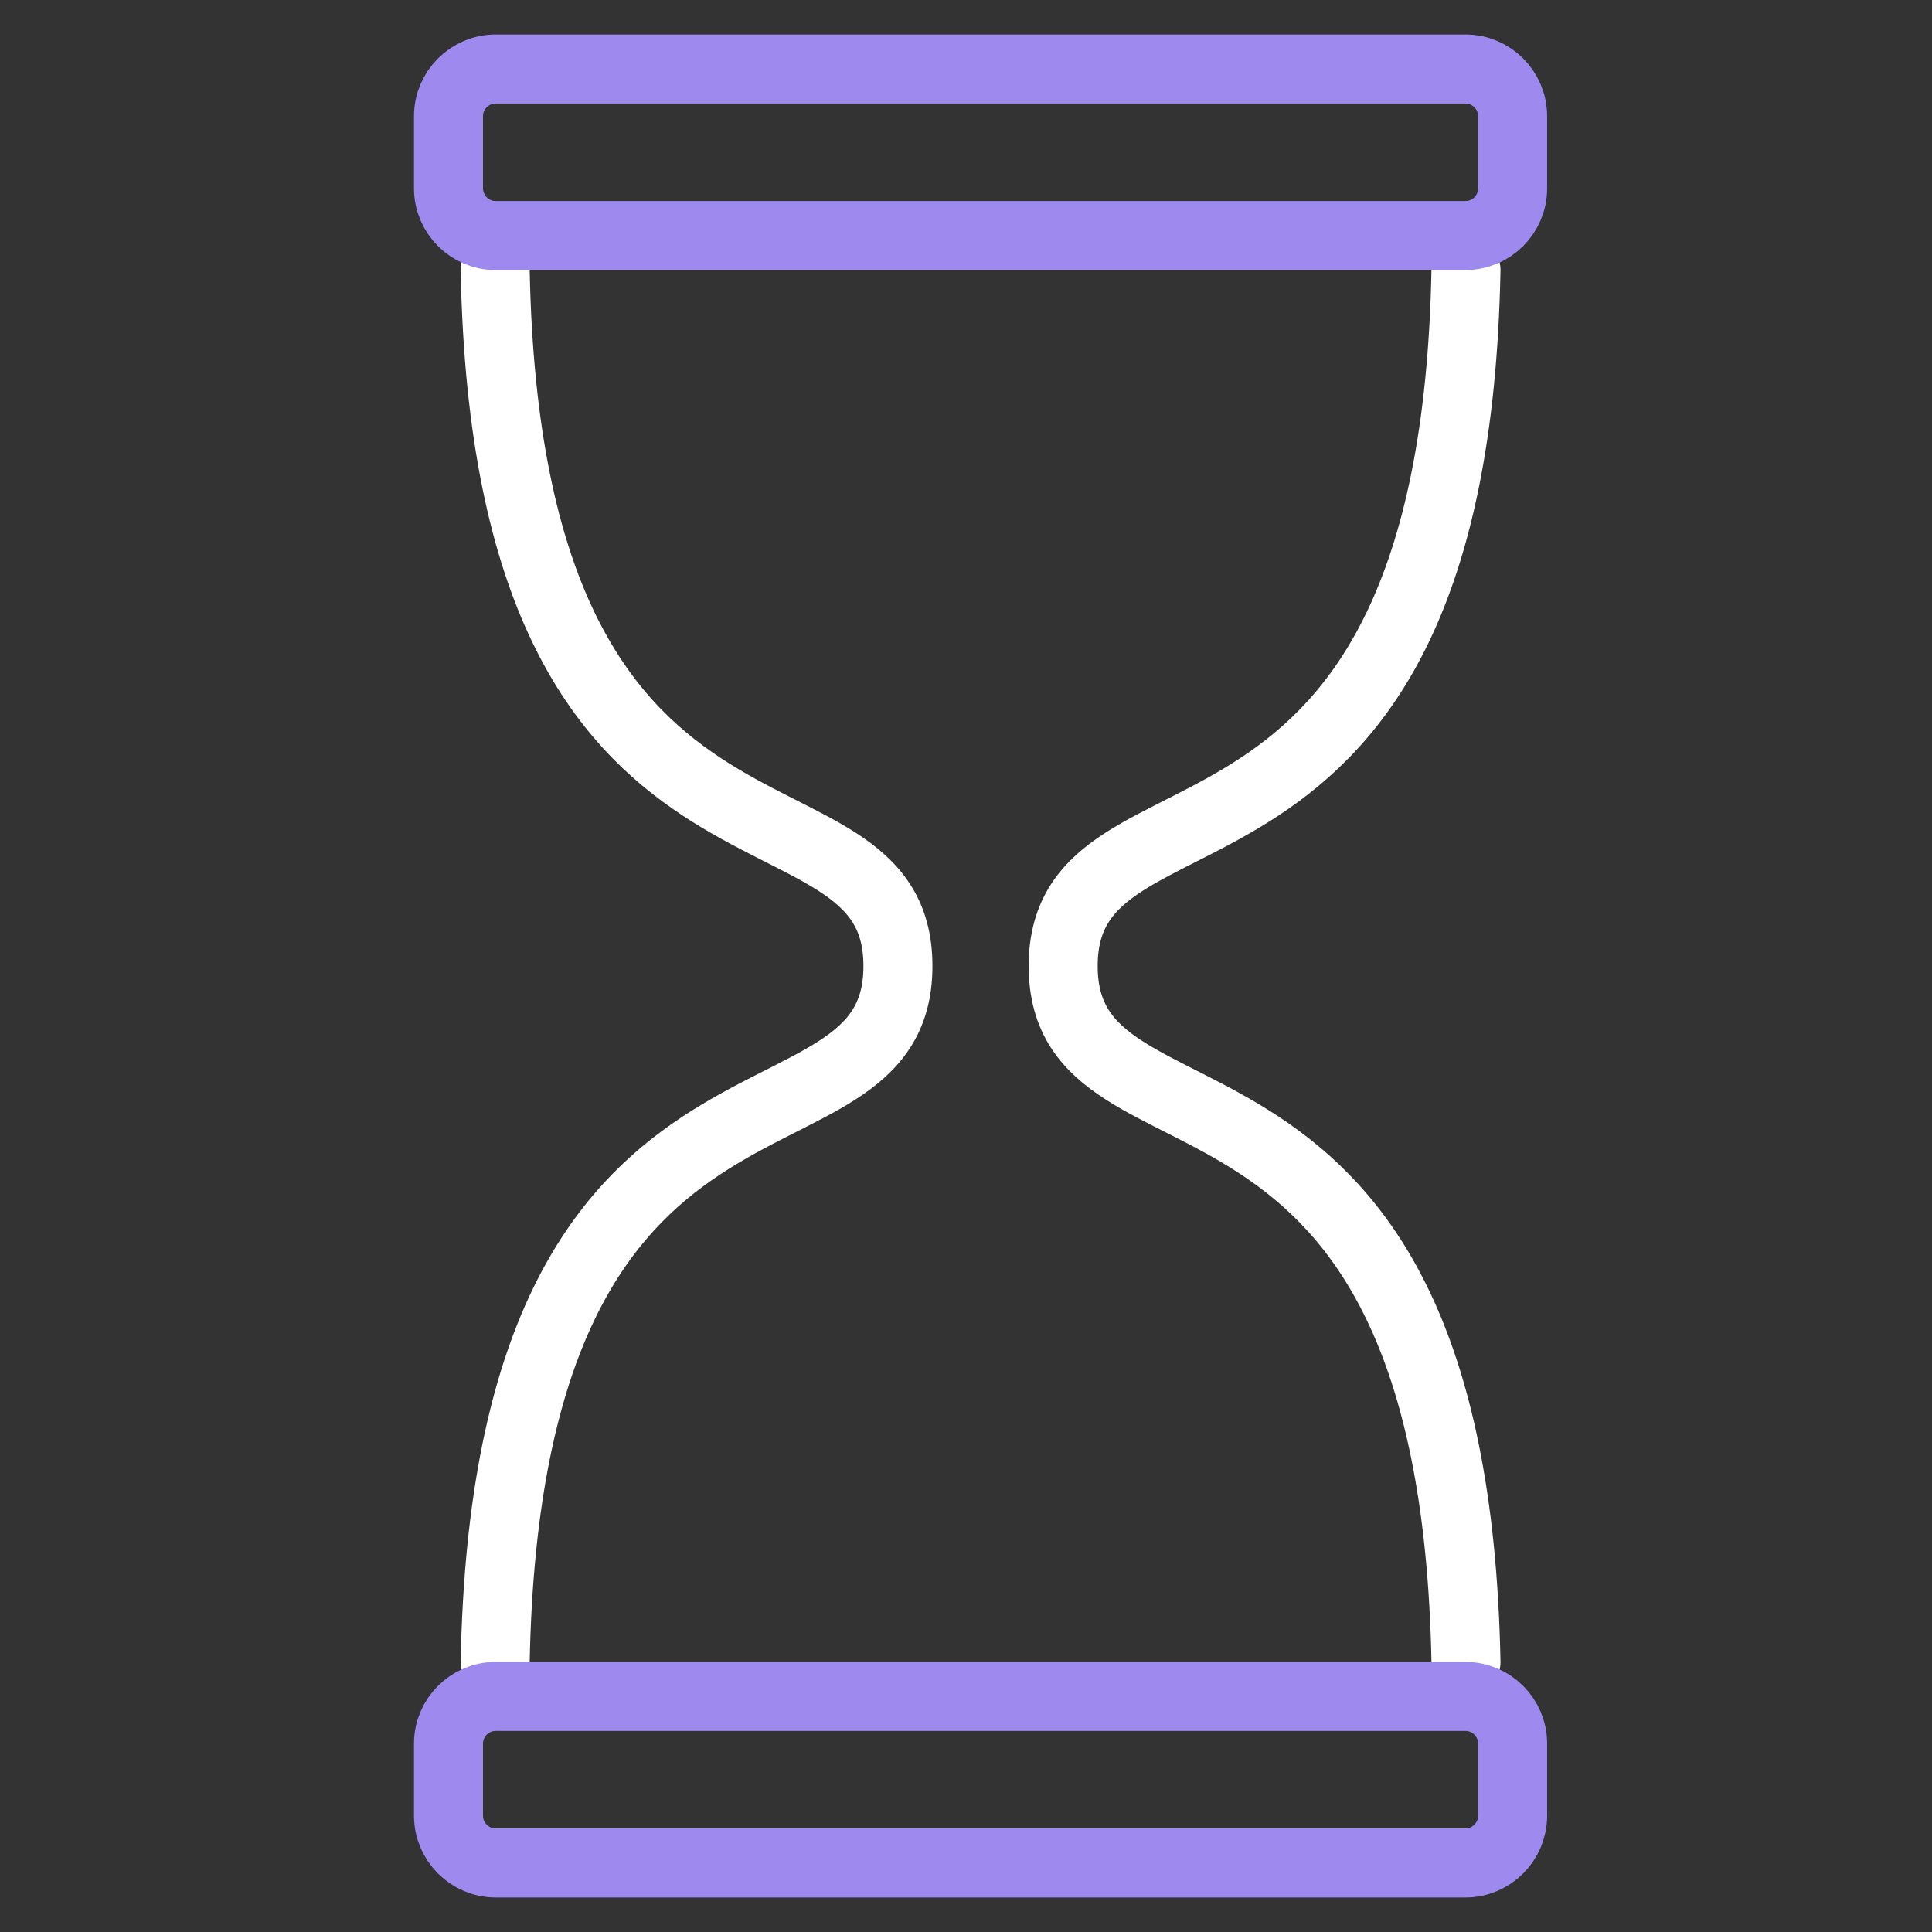
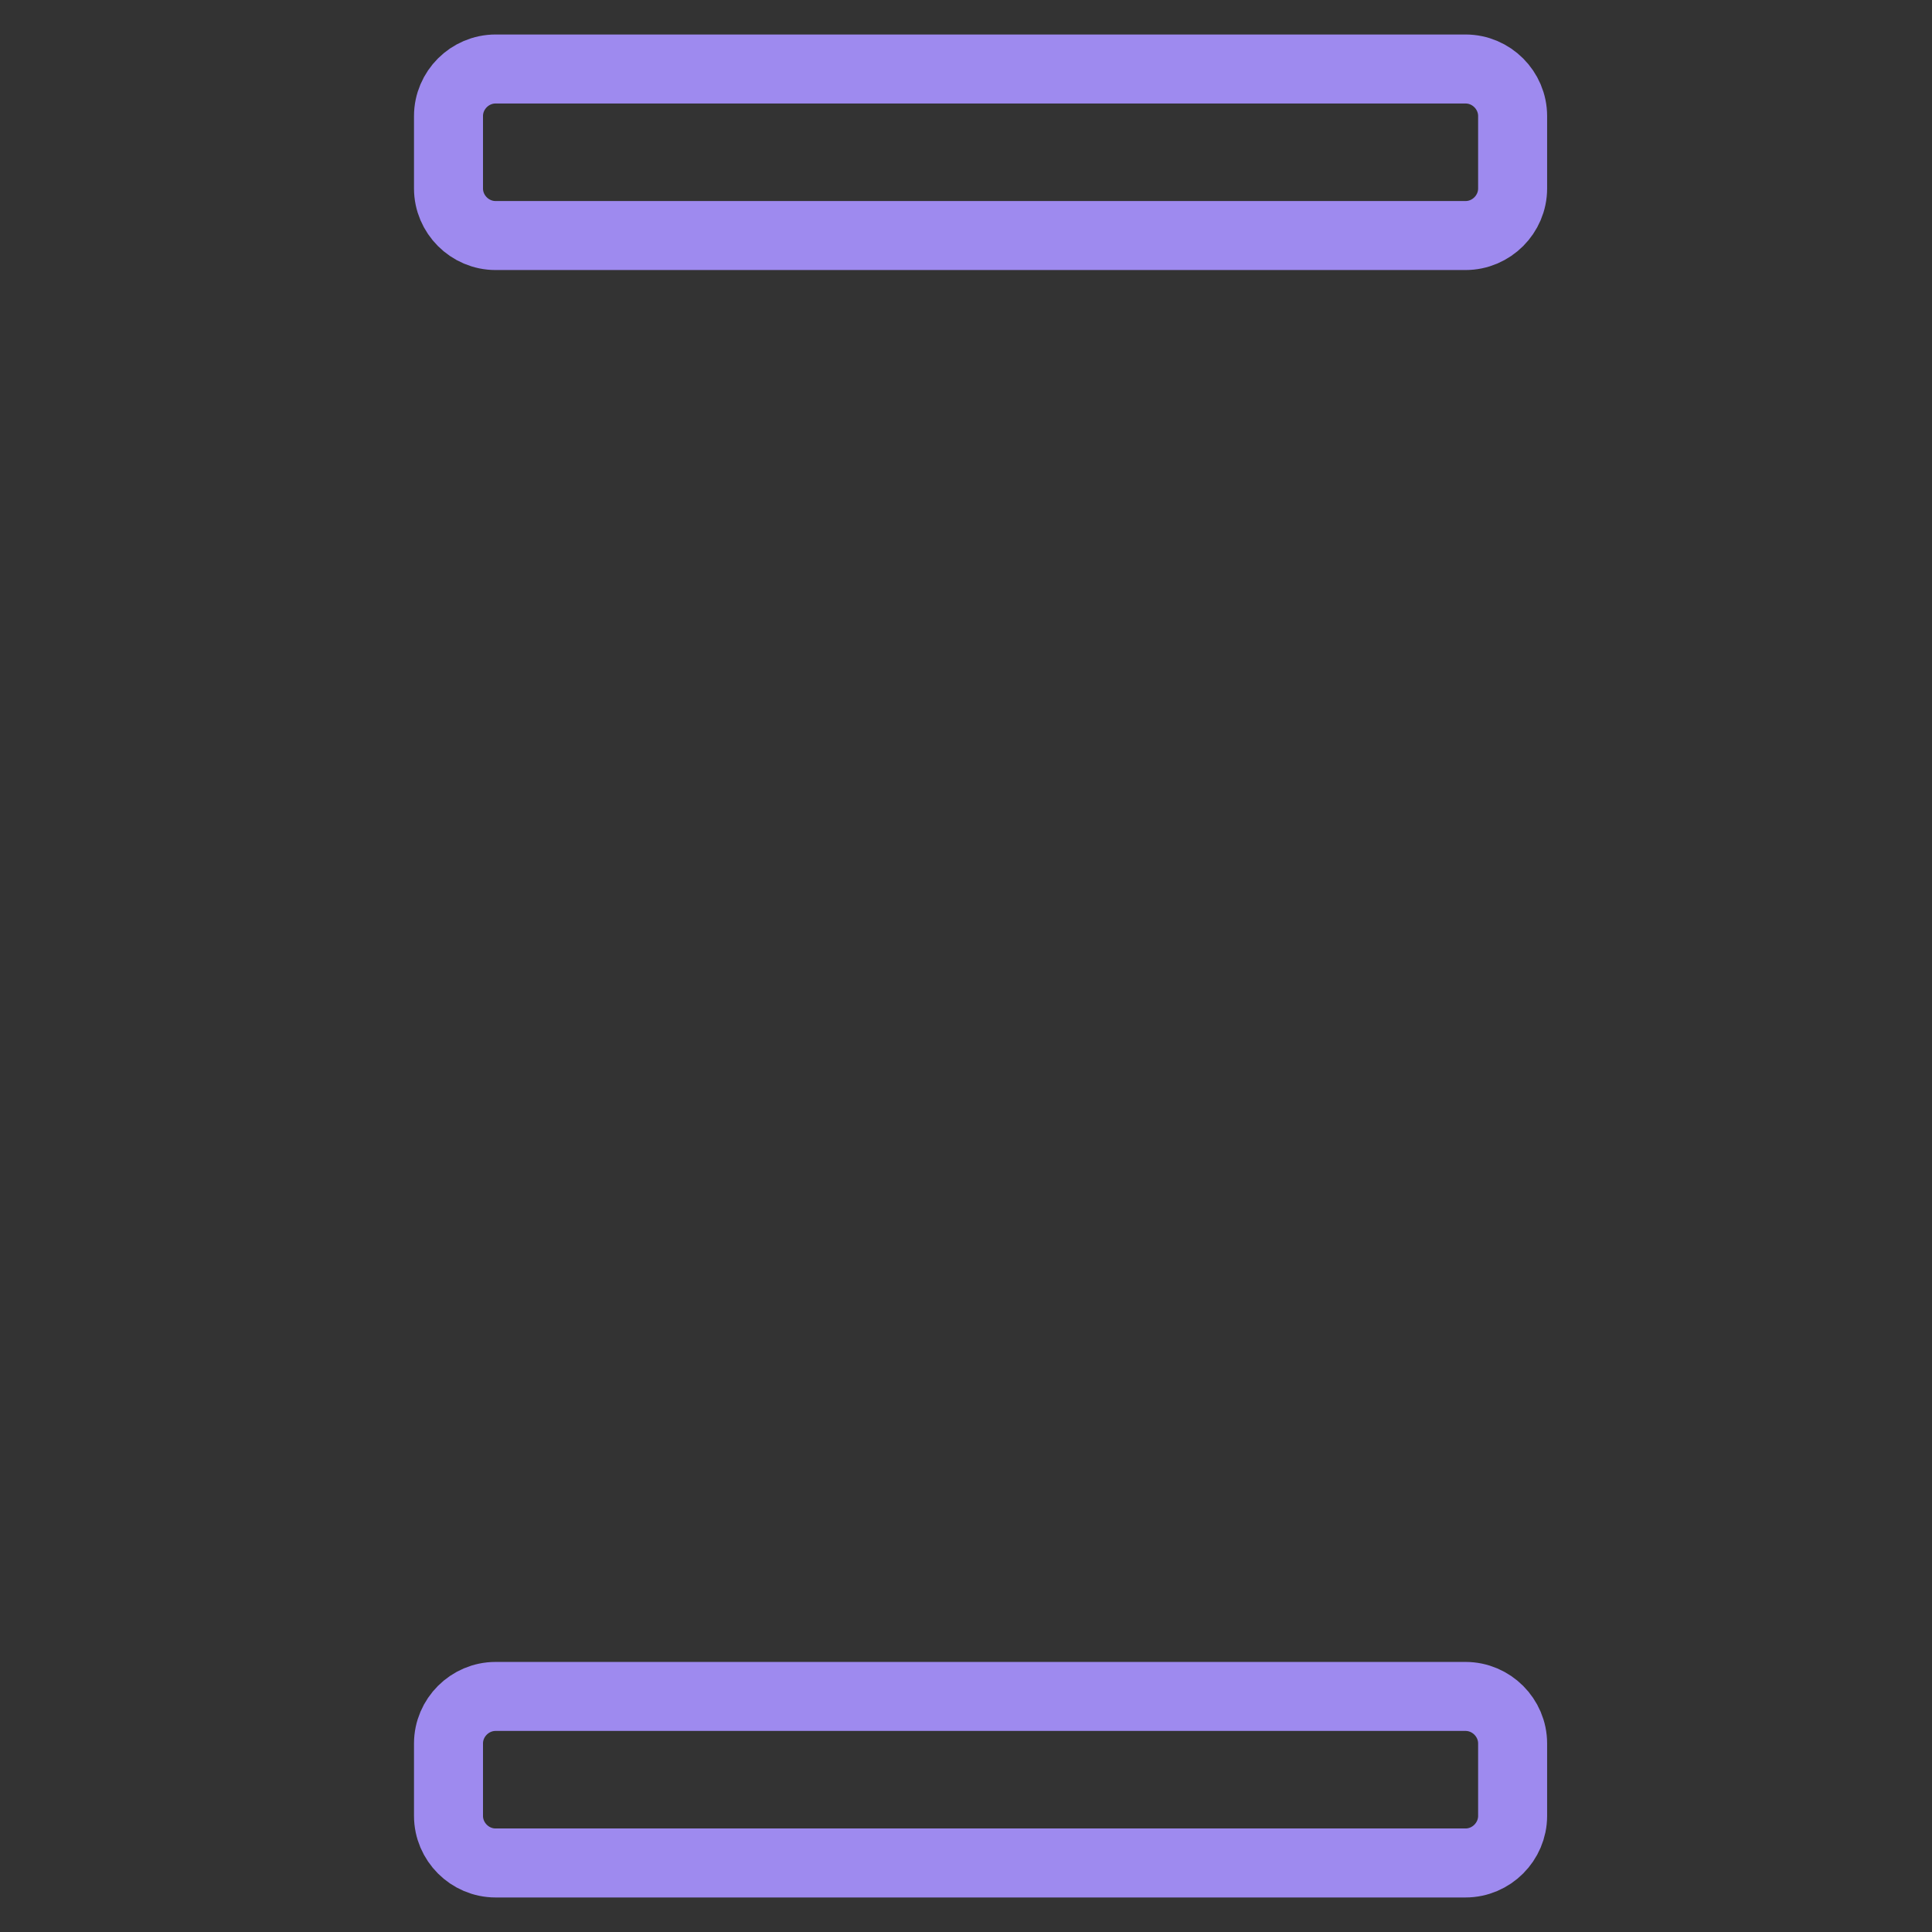
<svg xmlns="http://www.w3.org/2000/svg" width="56" height="56" viewBox="0 0 56 56" fill="none">
  <rect x="0" y="0" width="56" height="56" fill="#333333" stroke="none" />
-   <path d="M14.353 48.175C14.715 29.085 26.034 34.066 26.027 28.001C26.034 21.937 14.715 26.917 14.353 7.828" stroke="white" stroke-width="2" stroke-linecap="round" stroke-linejoin="round" />
-   <path d="M42.492 48.175C42.129 29.085 30.811 34.066 30.817 28.001C30.811 21.937 42.129 26.917 42.492 7.828" stroke="white" stroke-width="2" stroke-linecap="round" stroke-linejoin="round" />
  <path d="M42.48 6.827H14.364C13.616 6.827 13 6.211 13 5.463V3.364C13 2.616 13.616 2 14.364 2H42.48C43.228 2 43.844 2.616 43.844 3.364V5.463C43.844 6.211 43.228 6.827 42.48 6.827Z" stroke="#9E8AEF" stroke-width="2" stroke-linecap="round" stroke-linejoin="round" />
  <path d="M42.48 53.999H14.364C13.616 53.999 13 53.382 13 52.634V50.536C13 49.788 13.616 49.172 14.364 49.172H42.48C43.228 49.172 43.844 49.788 43.844 50.536V52.634C43.844 53.382 43.228 53.999 42.48 53.999Z" stroke="#9E8AEF" stroke-width="2" stroke-linecap="round" stroke-linejoin="round" />
</svg>